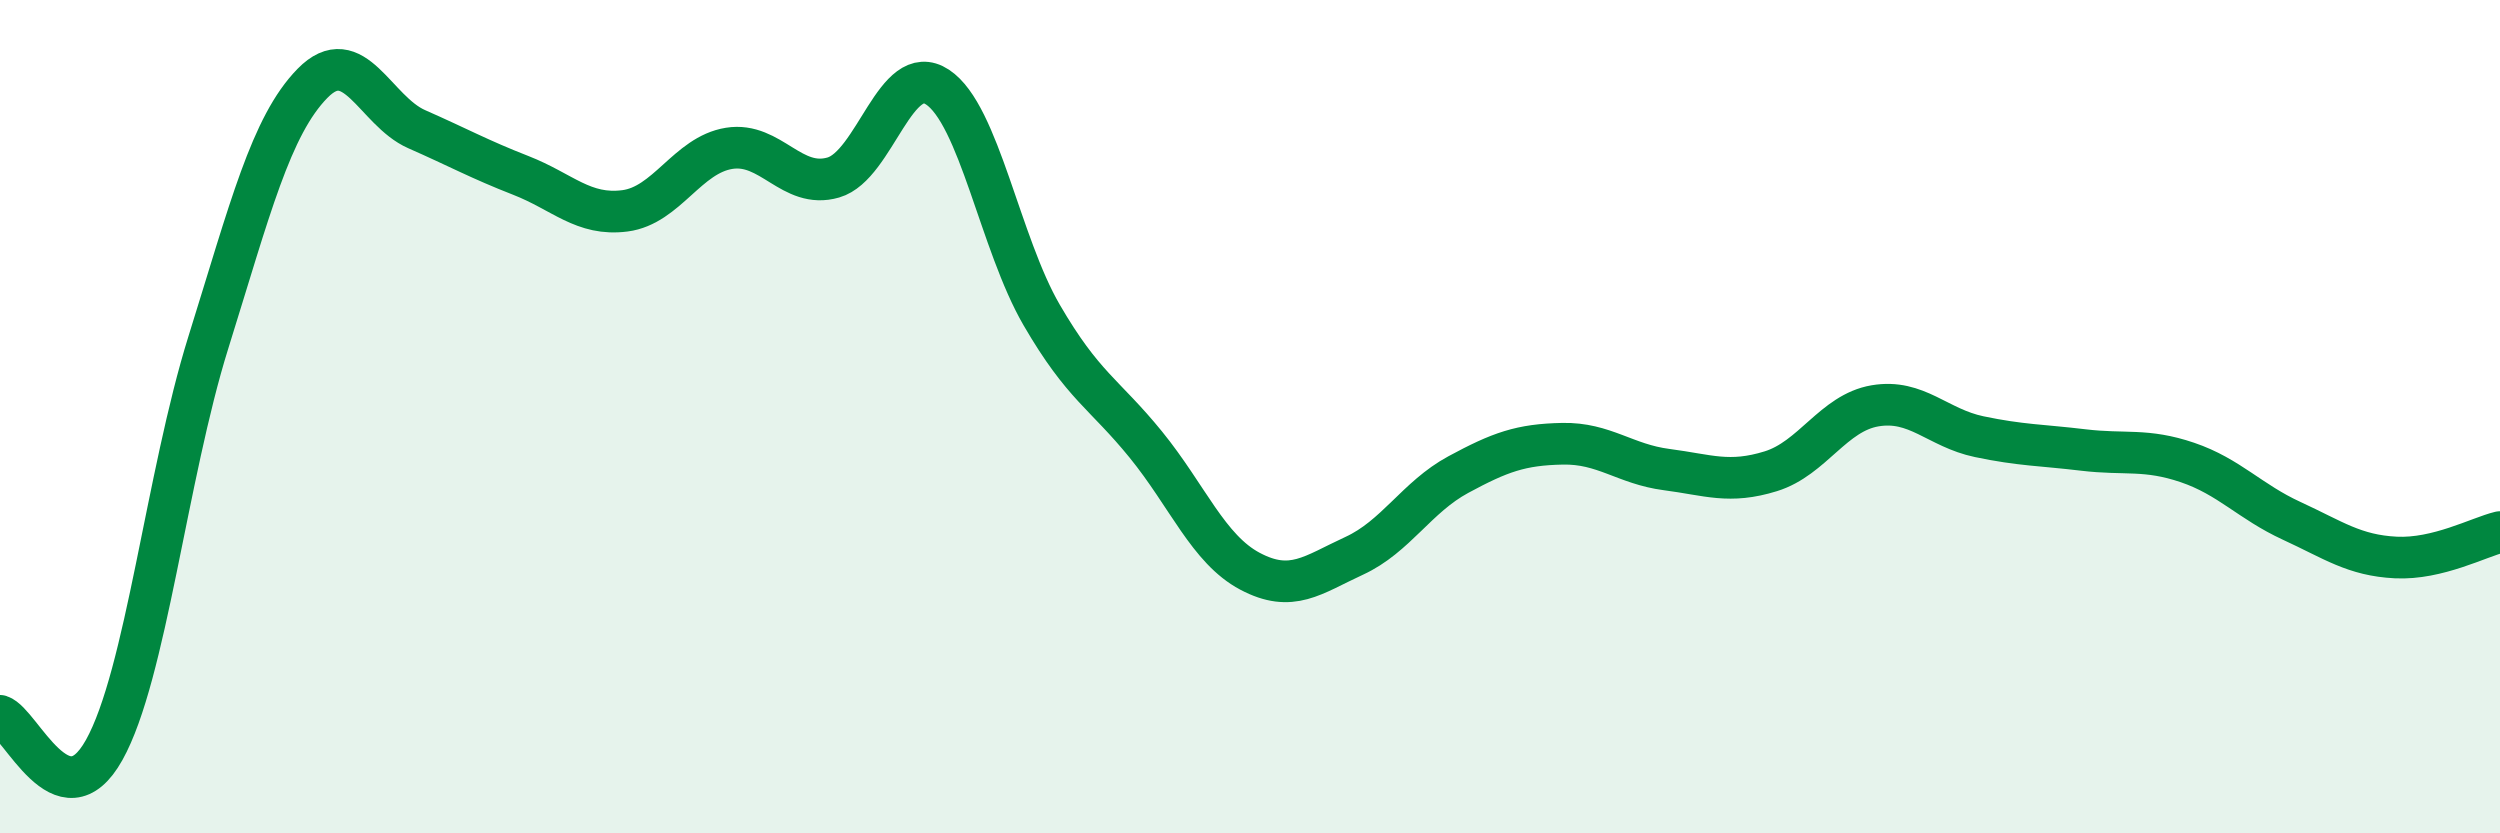
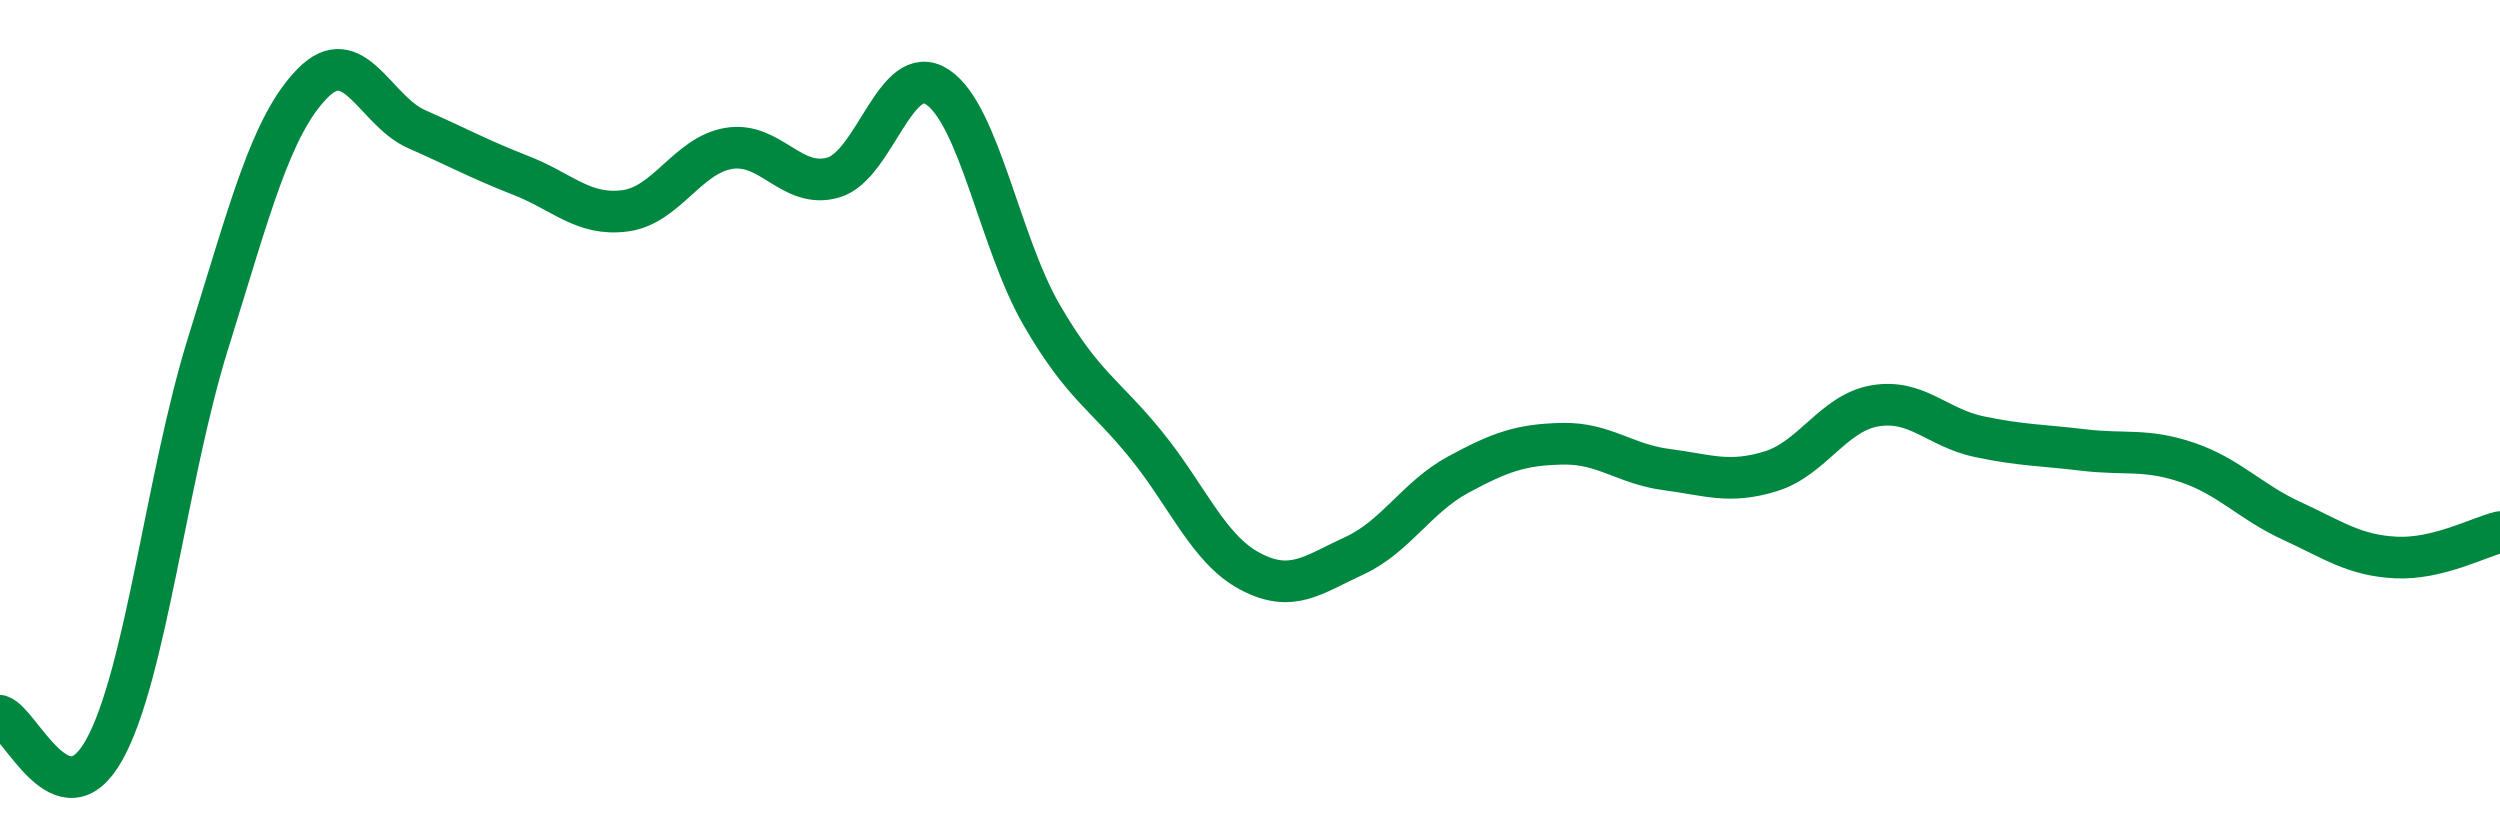
<svg xmlns="http://www.w3.org/2000/svg" width="60" height="20" viewBox="0 0 60 20">
-   <path d="M 0,17.18 C 0.5,17.34 1.5,19.79 2.5,18 C 3.5,16.21 4,11.42 5,8.22 C 6,5.02 6.5,3.02 7.5,2 C 8.5,0.98 9,2.66 10,3.1 C 11,3.54 11.5,3.82 12.5,4.21 C 13.5,4.6 14,5.19 15,5.06 C 16,4.93 16.5,3.72 17.5,3.56 C 18.5,3.4 19,4.55 20,4.26 C 21,3.97 21.5,1.43 22.5,2.09 C 23.5,2.75 24,5.84 25,7.56 C 26,9.28 26.5,9.44 27.5,10.67 C 28.5,11.9 29,13.18 30,13.71 C 31,14.24 31.5,13.8 32.5,13.34 C 33.5,12.88 34,11.93 35,11.39 C 36,10.85 36.5,10.67 37.5,10.65 C 38.5,10.63 39,11.14 40,11.27 C 41,11.4 41.5,11.62 42.5,11.31 C 43.5,11 44,9.91 45,9.74 C 46,9.57 46.5,10.27 47.5,10.48 C 48.5,10.69 49,10.68 50,10.8 C 51,10.92 51.5,10.76 52.5,11.1 C 53.5,11.44 54,12.04 55,12.5 C 56,12.96 56.5,13.33 57.5,13.38 C 58.5,13.43 59.5,12.89 60,12.77L60 20L0 20Z" fill="#008740" opacity="0.1" stroke-linecap="round" stroke-linejoin="round" />
  <path d="M 0,17.18 C 0.5,17.34 1.5,19.79 2.5,18 C 3.5,16.21 4,11.42 5,8.22 C 6,5.02 6.5,3.02 7.5,2 C 8.5,0.98 9,2.66 10,3.1 C 11,3.54 11.5,3.82 12.5,4.21 C 13.5,4.6 14,5.19 15,5.06 C 16,4.93 16.5,3.72 17.5,3.56 C 18.5,3.4 19,4.55 20,4.26 C 21,3.97 21.5,1.43 22.5,2.09 C 23.5,2.75 24,5.84 25,7.56 C 26,9.28 26.5,9.44 27.5,10.67 C 28.5,11.9 29,13.18 30,13.71 C 31,14.24 31.5,13.8 32.5,13.34 C 33.5,12.88 34,11.93 35,11.39 C 36,10.85 36.5,10.67 37.5,10.65 C 38.5,10.63 39,11.14 40,11.27 C 41,11.4 41.5,11.62 42.5,11.31 C 43.5,11 44,9.91 45,9.74 C 46,9.57 46.5,10.27 47.5,10.48 C 48.5,10.69 49,10.68 50,10.8 C 51,10.92 51.5,10.76 52.5,11.1 C 53.5,11.44 54,12.04 55,12.5 C 56,12.96 56.5,13.33 57.5,13.38 C 58.5,13.43 59.5,12.89 60,12.77" stroke="#008740" stroke-width="1" fill="none" stroke-linecap="round" stroke-linejoin="round" />
</svg>